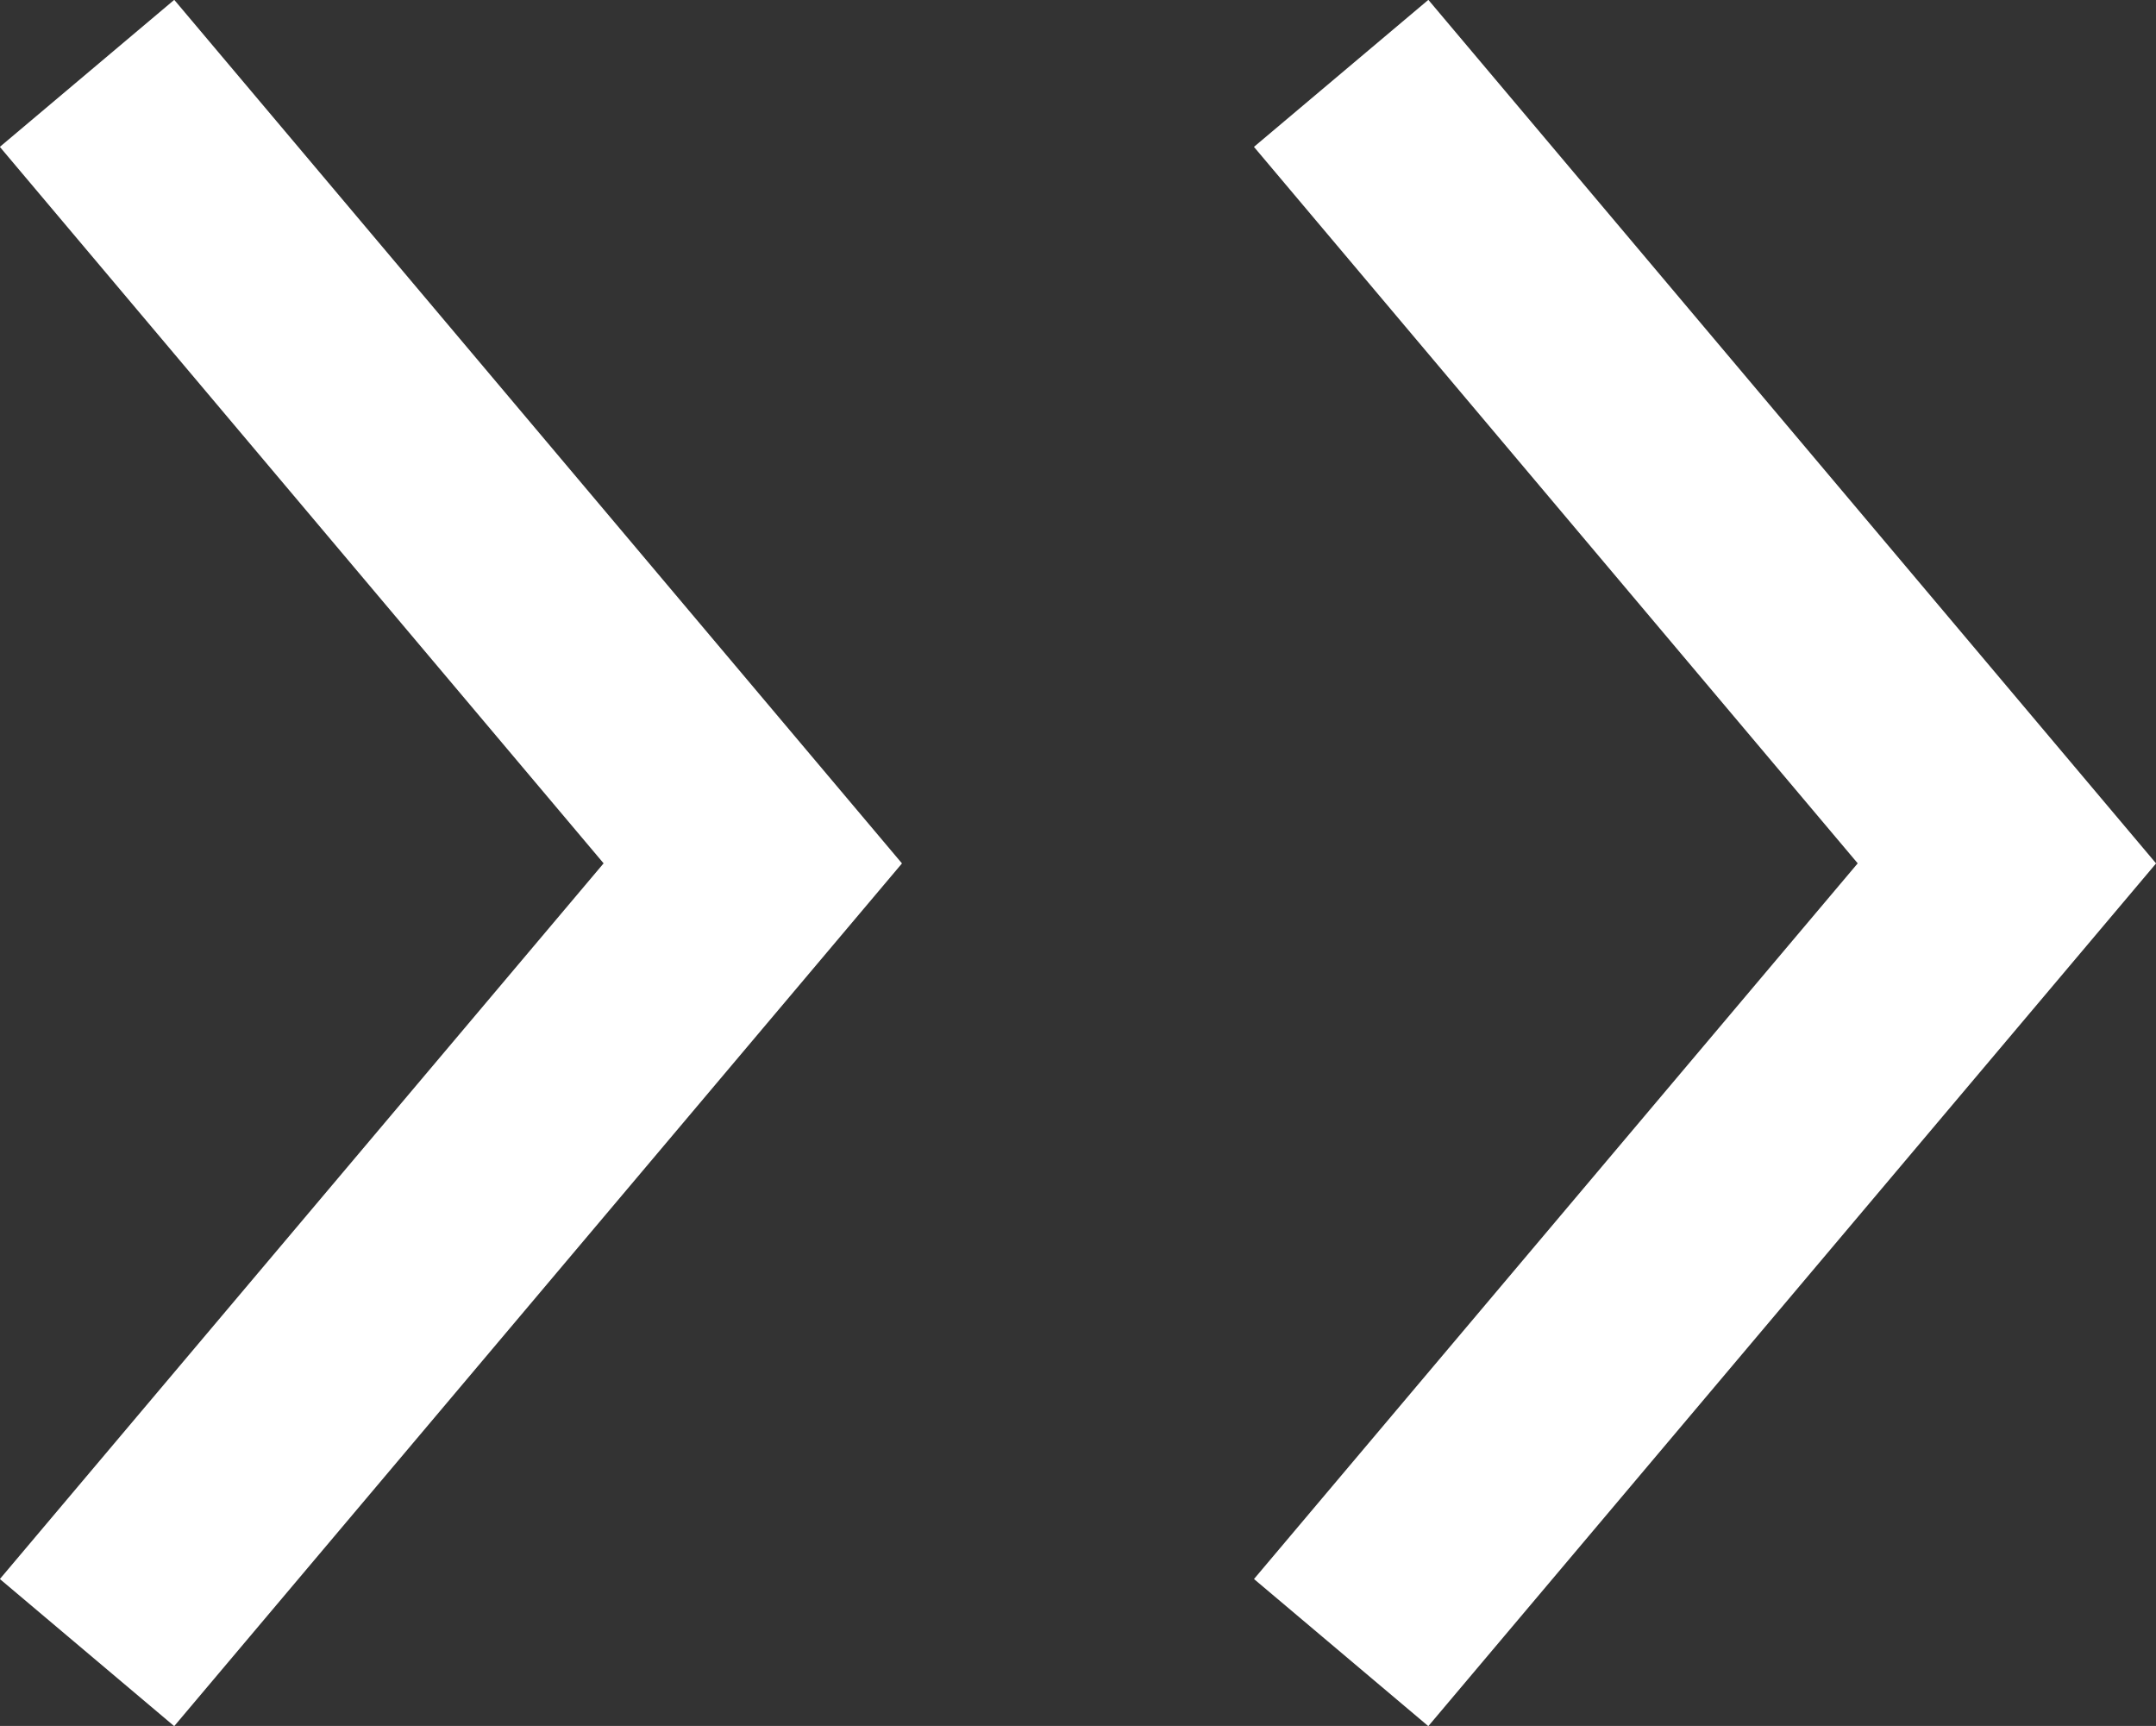
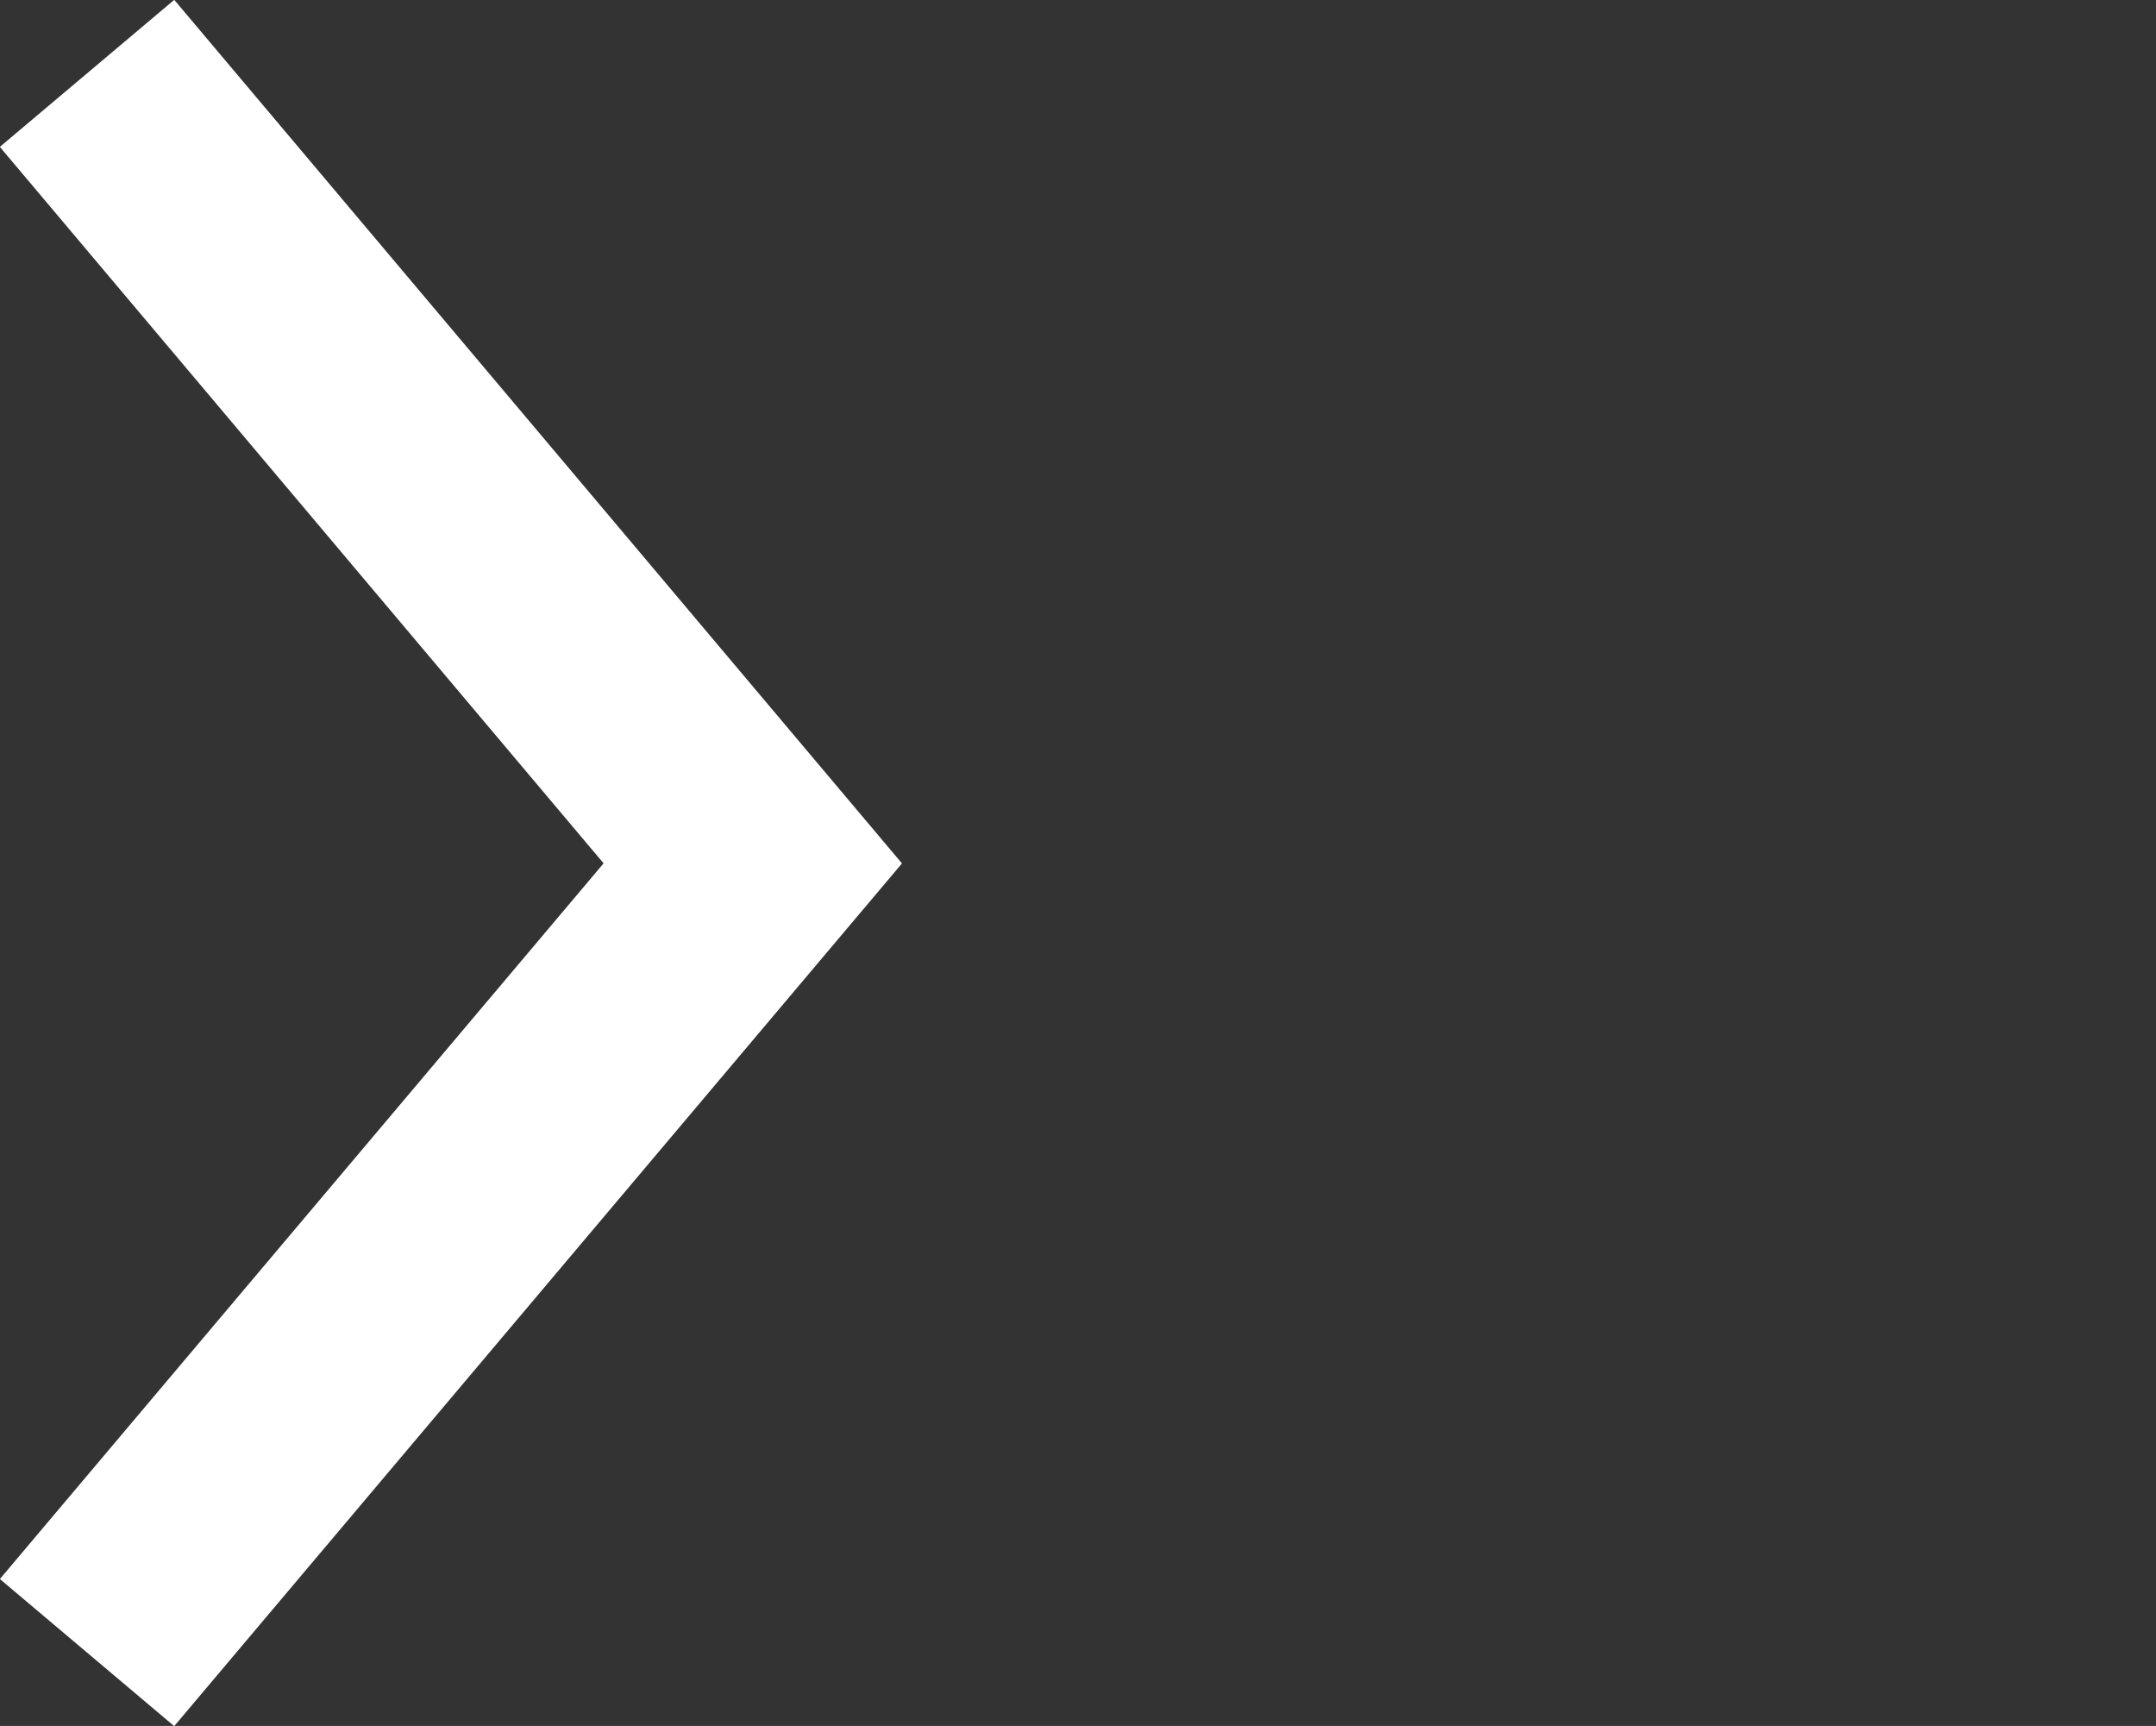
<svg xmlns="http://www.w3.org/2000/svg" viewBox="0 0 26.75 21.41">
  <rect x="0" y="0" width="26.75" height="21.41" fill="#333333" stroke="none" />
  <defs>
    <style>.cls-1{fill:none;stroke:#fff;stroke-miterlimit:10;stroke-width:2.83px;}</style>
  </defs>
  <title>arrow righton</title>
  <g id="Layer_2" data-name="Layer 2">
    <g id="Layer_2-2" data-name="Layer 2">
      <polyline class="cls-1" points="1.08 20.5 9.34 10.71 1.08 0.91" />
-       <polyline class="cls-1" points="16.64 20.5 24.9 10.71 16.64 0.91" />
    </g>
  </g>
</svg>